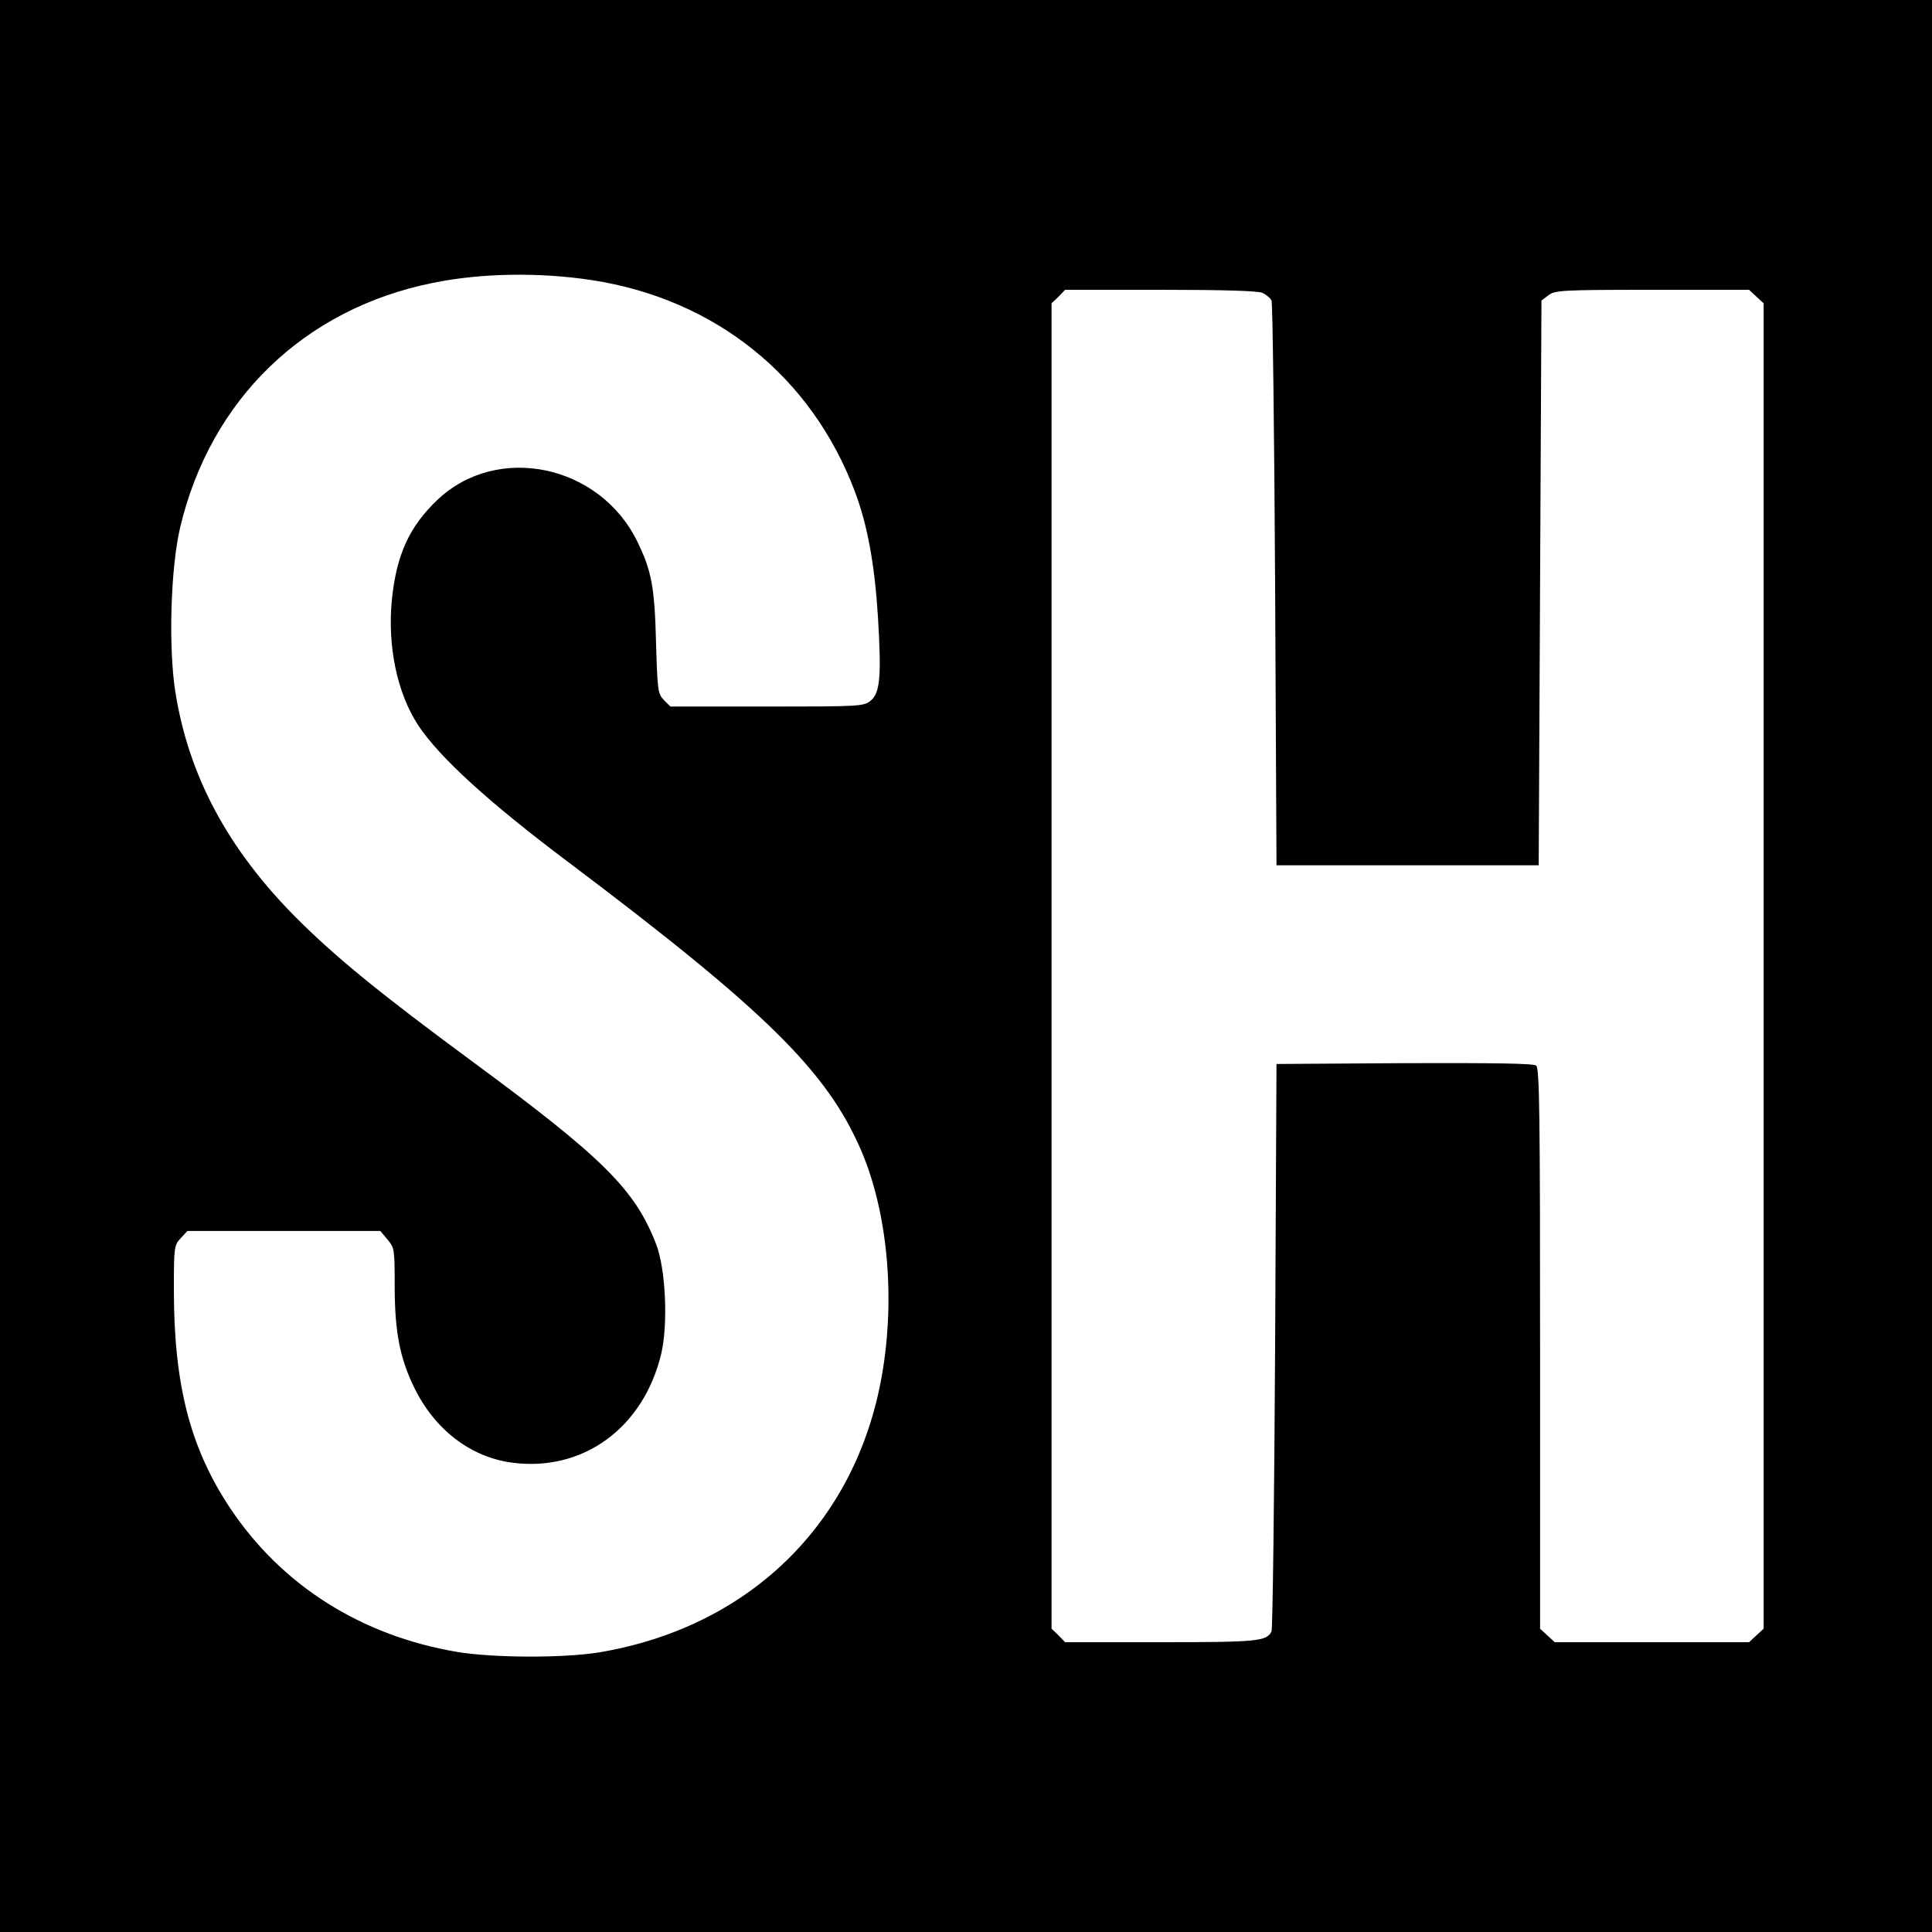
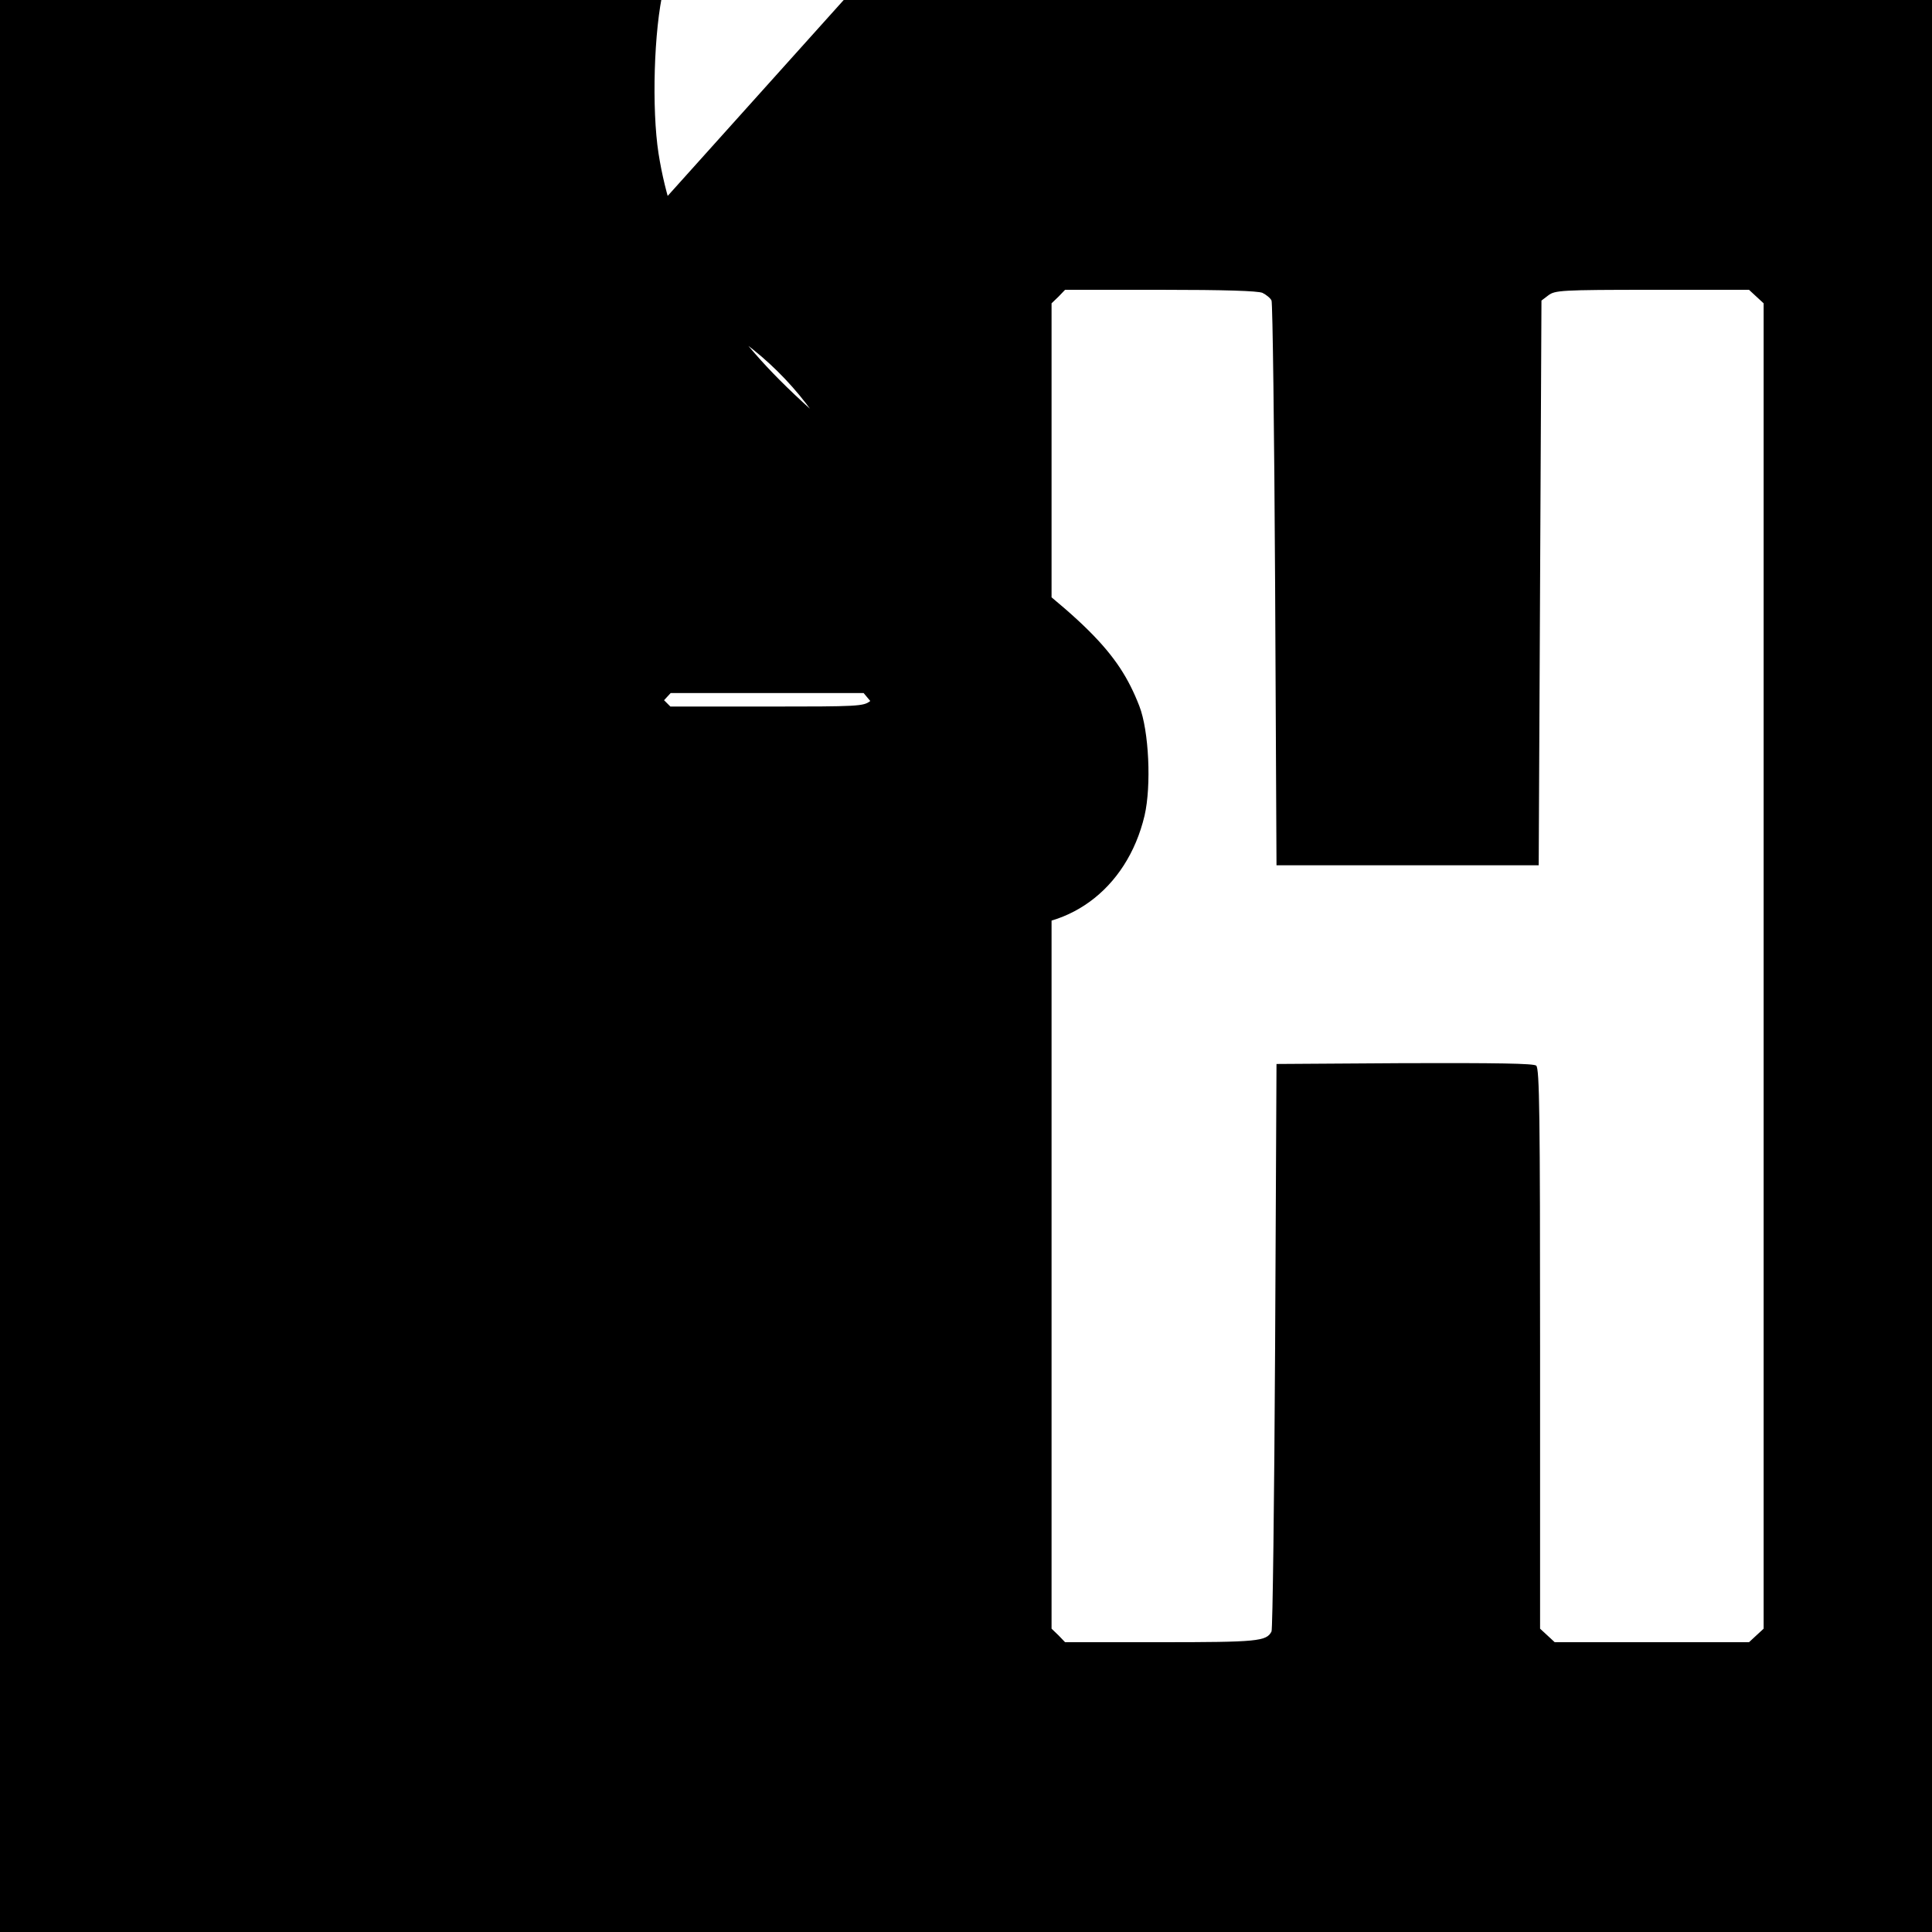
<svg xmlns="http://www.w3.org/2000/svg" version="1.0" width="700pt" height="700pt" viewBox="0 0 700 700" preserveAspectRatio="xMidYMid meet">
  <g transform="translate(0,700) scale(0.1,-0.1)" fill="#000000" stroke="none">
-     <path d="M0 3500 l0 -3500 3500 0 3500 0 0 3500 0 3500 -3500 0 -3500 0 0 -3500z m2145 2485 c447 -69 795 -349 952 -765 46 -121 72 -265 84 -455 13 -218 8 -277 -28 -305 -25 -19 -40 -20 -375 -20 l-349 0 -23 23 c-22 23 -24 32 -29 208 -5 201 -16 261 -68 367 -136 279 -507 357 -724 151 -101 -96 -148 -197 -165 -360 -17 -170 19 -341 96 -458 77 -116 257 -280 545 -496 714 -538 935 -756 1059 -1043 96 -224 125 -534 75 -817 -94 -534 -480 -911 -1025 -1002 -130 -21 -384 -20 -515 2 -347 59 -635 241 -822 522 -144 217 -203 446 -203 789 0 157 1 162 25 188 l24 26 350 0 349 0 26 -31 c25 -30 26 -35 26 -165 0 -168 18 -263 71 -372 74 -151 202 -250 351 -271 259 -36 480 125 544 395 25 108 16 307 -19 397 -77 198 -192 312 -667 662 -331 244 -493 376 -636 519 -249 250 -391 516 -439 821 -25 161 -17 448 18 595 110 463 449 791 915 885 176 36 387 39 577 10z m2429 -46 c14 -7 29 -19 33 -28 4 -9 10 -473 13 -1031 l5 -1015 475 0 475 0 5 1023 5 1023 25 19 c24 18 45 20 376 20 l351 0 27 -25 26 -24 0 -2401 0 -2401 -26 -24 -27 -25 -352 0 -352 0 -27 25 -26 24 0 1014 c0 845 -2 1016 -14 1026 -9 8 -143 10 -477 9 l-464 -3 -5 -1020 c-3 -561 -9 -1027 -13 -1036 -18 -36 -51 -39 -403 -39 l-345 0 -24 25 -25 24 0 2401 0 2401 25 24 24 25 345 0 c236 0 353 -4 370 -11z" />
+     <path d="M0 3500 l0 -3500 3500 0 3500 0 0 3500 0 3500 -3500 0 -3500 0 0 -3500z m2145 2485 c447 -69 795 -349 952 -765 46 -121 72 -265 84 -455 13 -218 8 -277 -28 -305 -25 -19 -40 -20 -375 -20 l-349 0 -23 23 l24 26 350 0 349 0 26 -31 c25 -30 26 -35 26 -165 0 -168 18 -263 71 -372 74 -151 202 -250 351 -271 259 -36 480 125 544 395 25 108 16 307 -19 397 -77 198 -192 312 -667 662 -331 244 -493 376 -636 519 -249 250 -391 516 -439 821 -25 161 -17 448 18 595 110 463 449 791 915 885 176 36 387 39 577 10z m2429 -46 c14 -7 29 -19 33 -28 4 -9 10 -473 13 -1031 l5 -1015 475 0 475 0 5 1023 5 1023 25 19 c24 18 45 20 376 20 l351 0 27 -25 26 -24 0 -2401 0 -2401 -26 -24 -27 -25 -352 0 -352 0 -27 25 -26 24 0 1014 c0 845 -2 1016 -14 1026 -9 8 -143 10 -477 9 l-464 -3 -5 -1020 c-3 -561 -9 -1027 -13 -1036 -18 -36 -51 -39 -403 -39 l-345 0 -24 25 -25 24 0 2401 0 2401 25 24 24 25 345 0 c236 0 353 -4 370 -11z" />
  </g>
</svg>